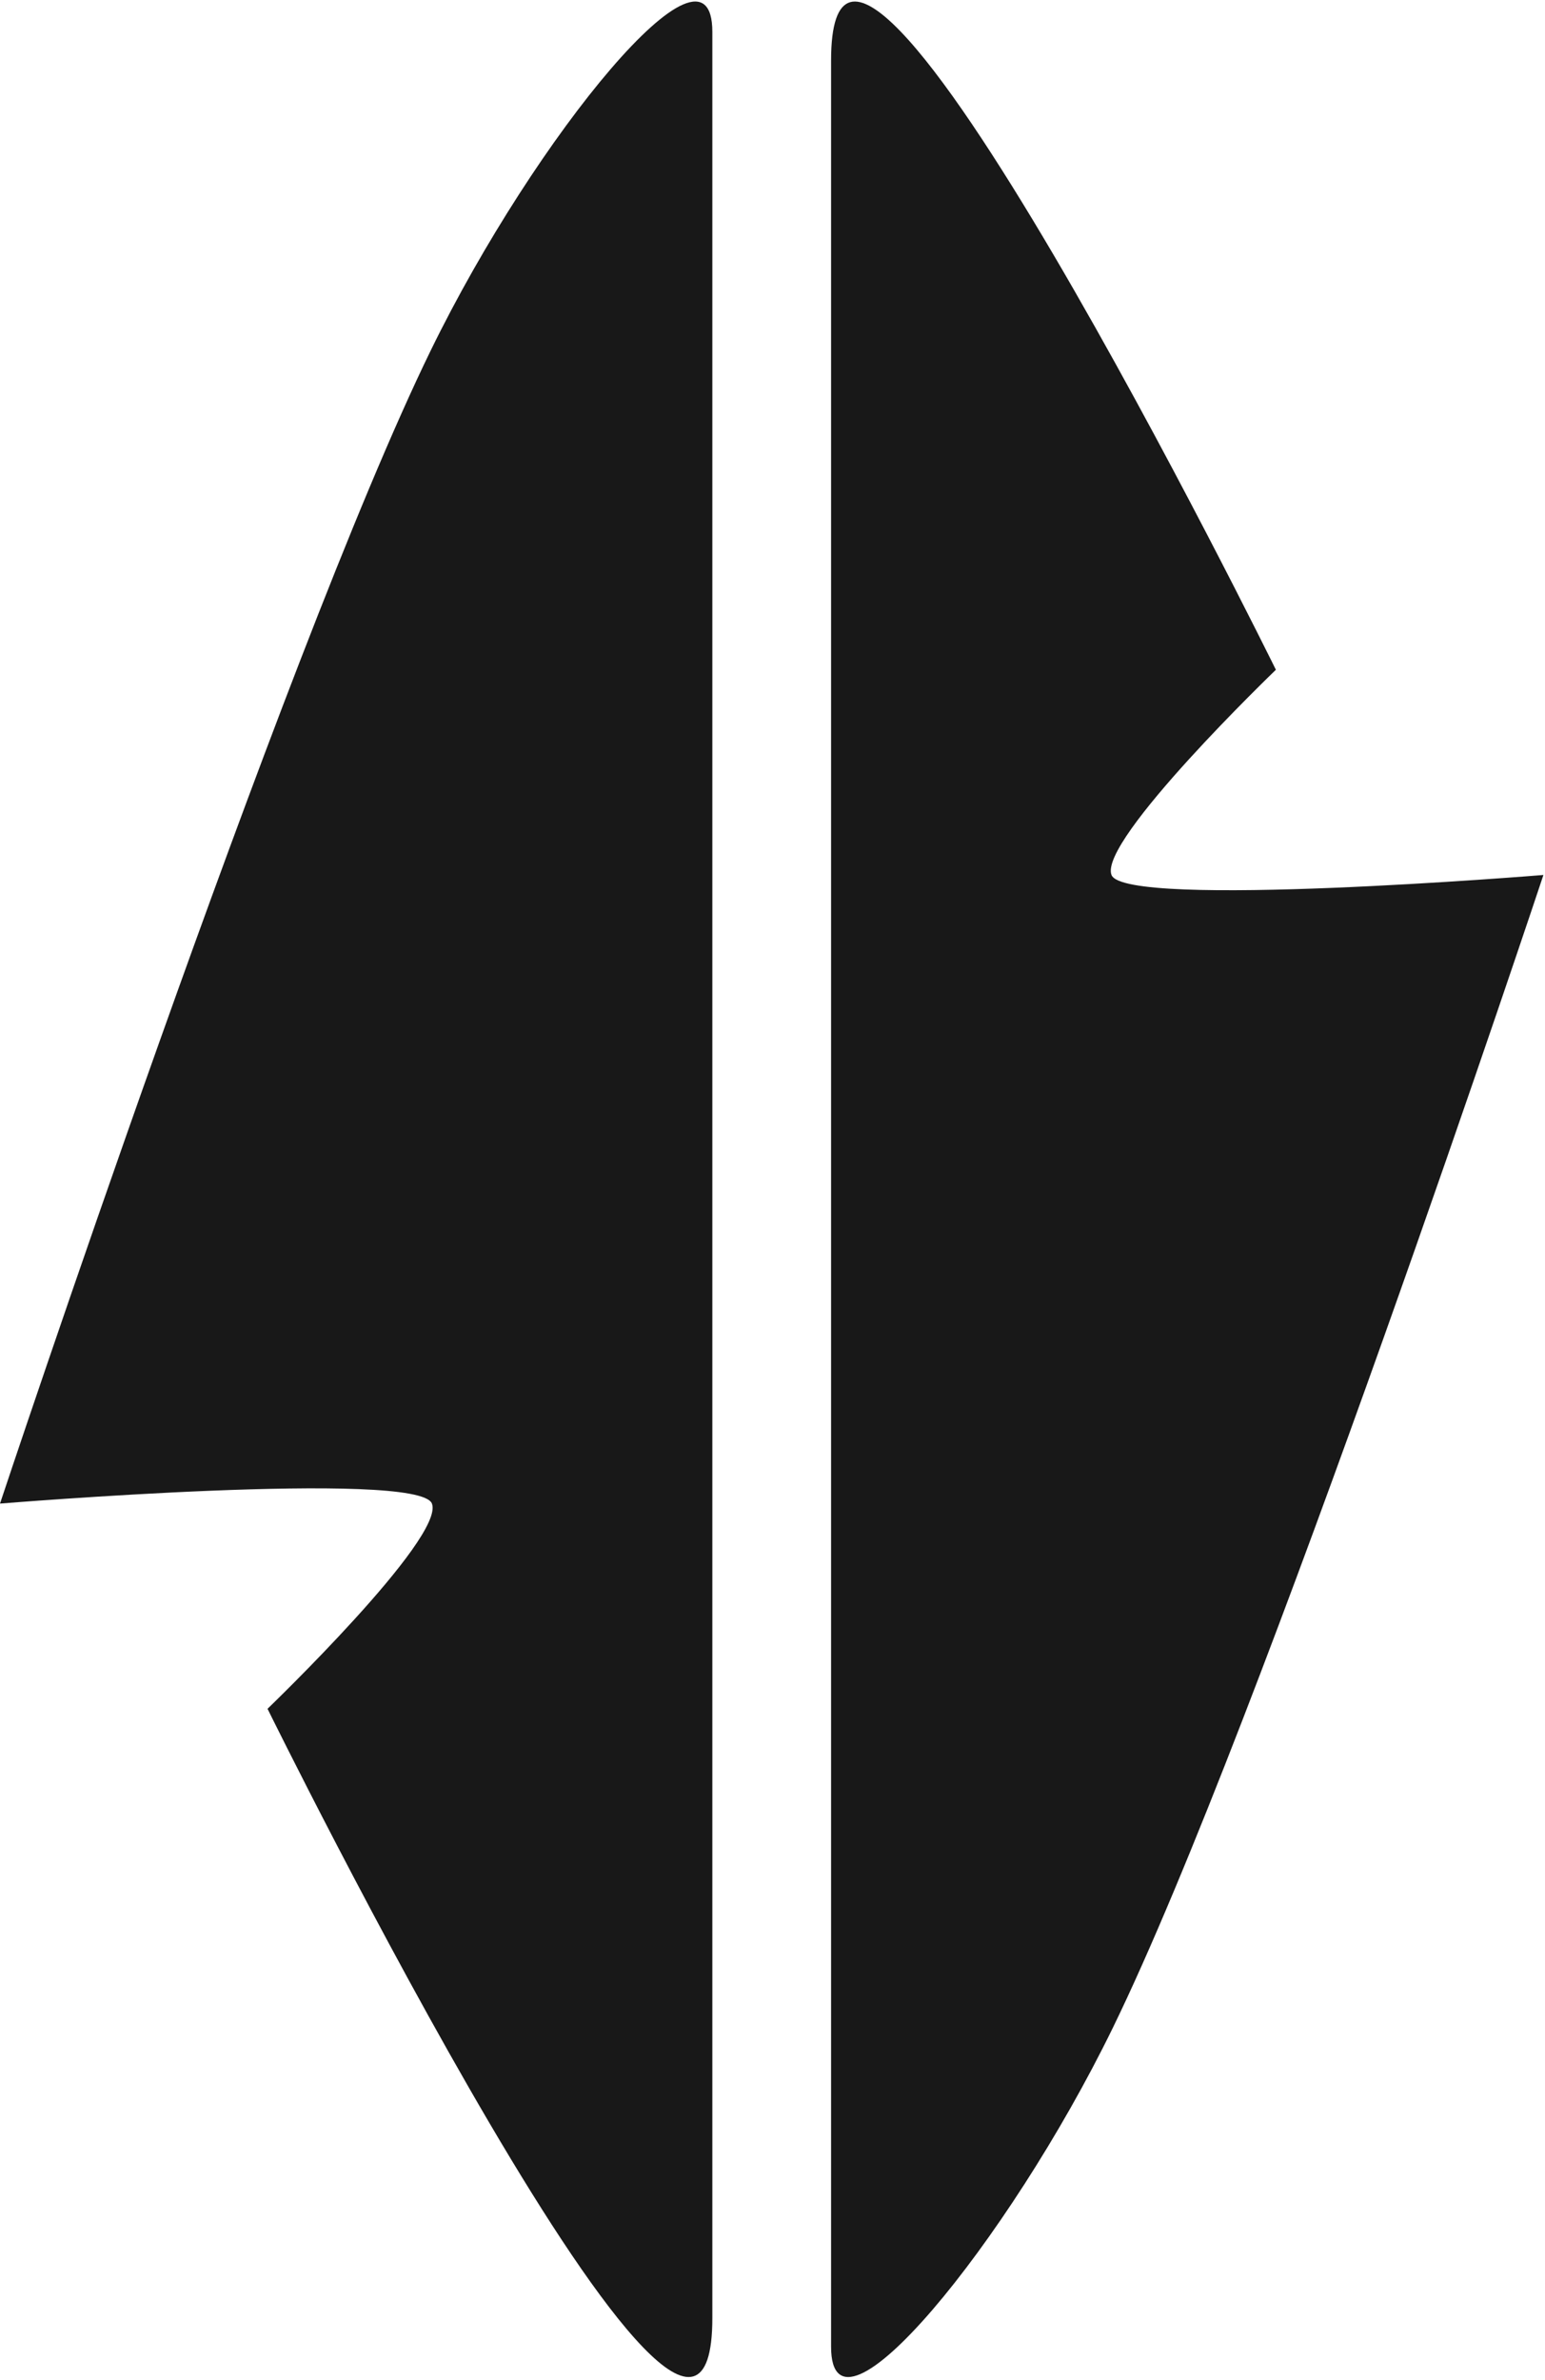
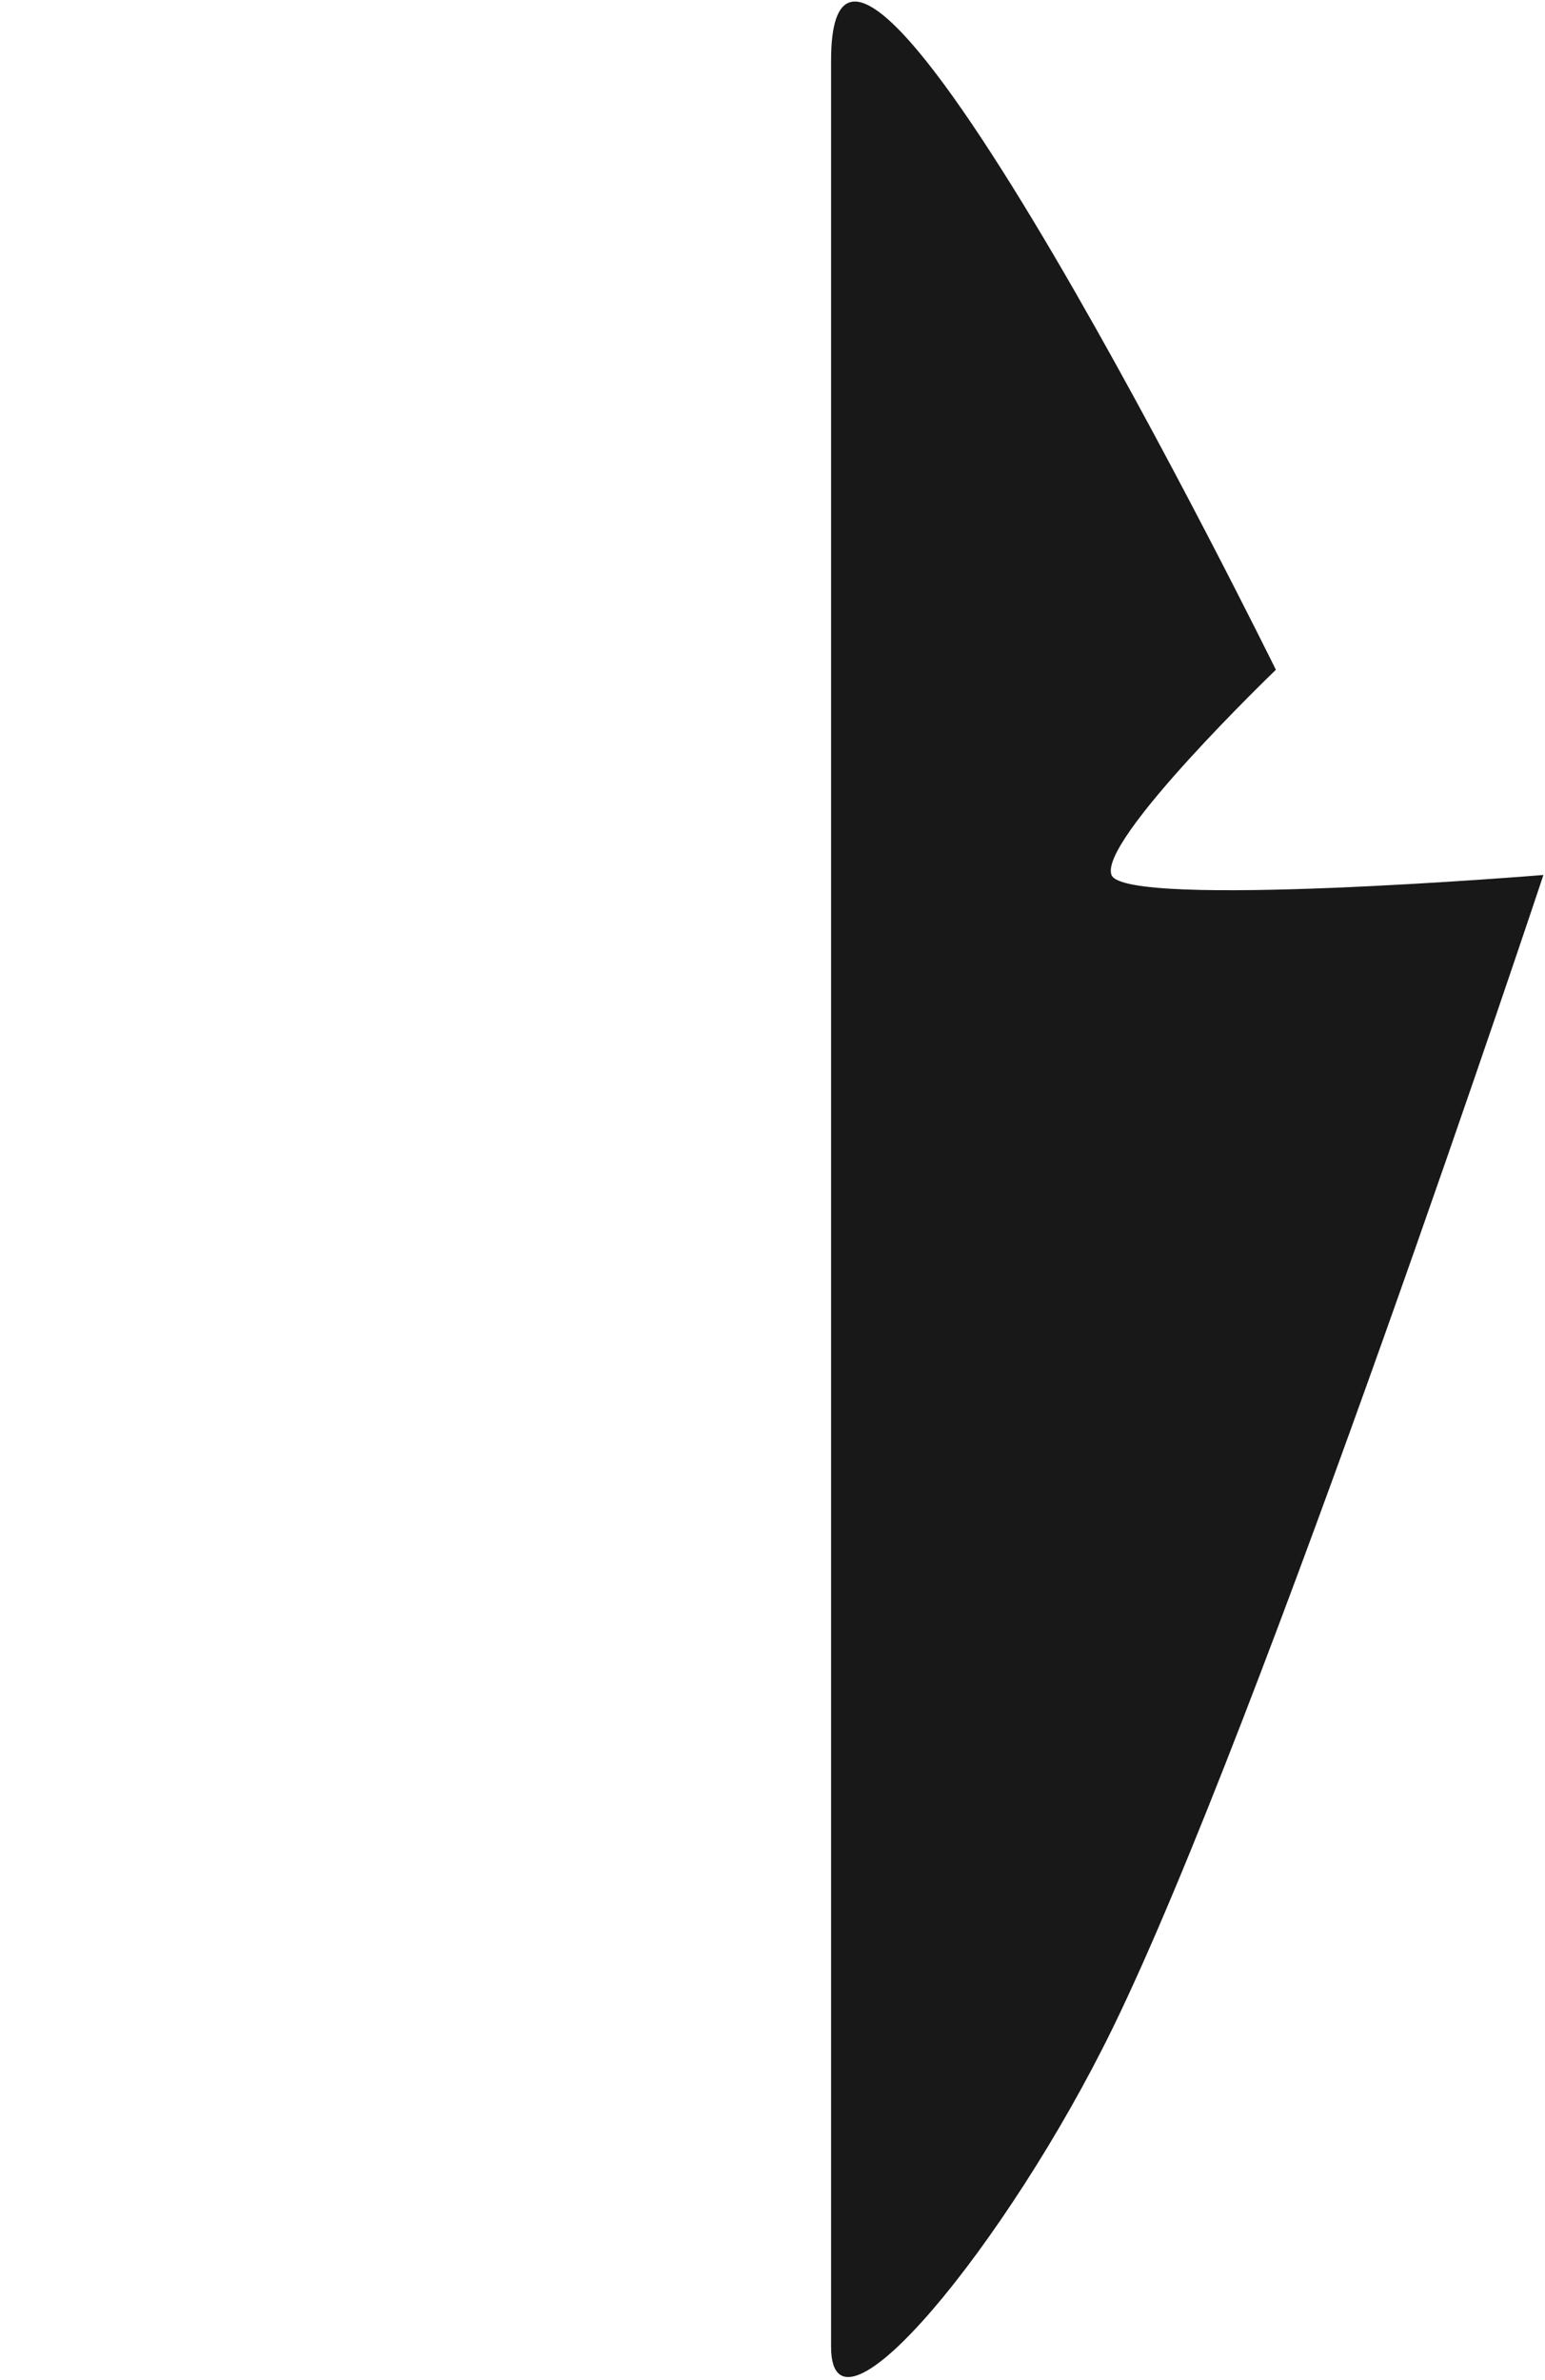
<svg xmlns="http://www.w3.org/2000/svg" width="263" height="405" viewBox="0 0 263 405" fill="none">
-   <path d="M73.316 59.653C91.153 23.108 121.26 -13.524 121.26 5.424V394.468C121.26 444.604 45.541 290.796 45.541 290.796C45.541 290.796 75.788 261.715 73.524 255.875C71.261 250.035 0 255.875 0 255.875C0 255.875 47.999 111.526 73.316 59.653Z" fill="#181818" />
  <path d="M189.415 345.123C171.579 381.668 141.471 418.3 141.471 399.352V10.308C141.471 -39.828 217.19 113.98 217.19 113.98C217.19 113.98 186.944 143.061 189.207 148.901C191.47 154.741 262.731 148.901 262.731 148.901C262.731 148.901 214.733 293.25 189.415 345.123Z" fill="#181818" />
</svg>